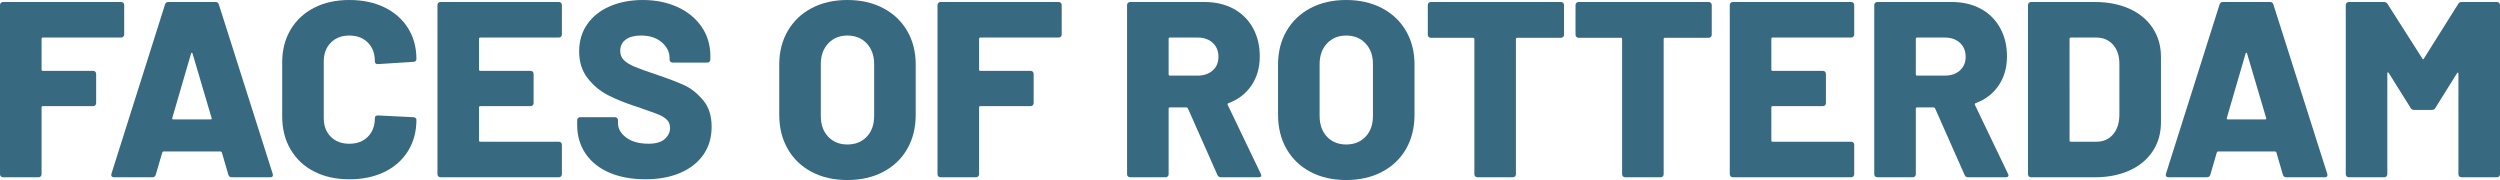
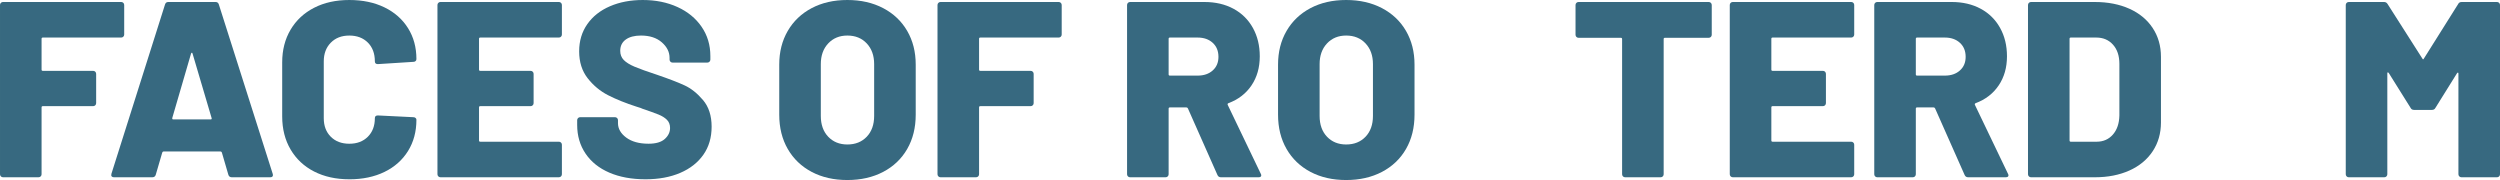
<svg xmlns="http://www.w3.org/2000/svg" width="533.999mm" height="38.453mm" viewBox="0 0 533.999 38.453" version="1.1" id="svg1">
  <defs id="defs1" />
  <g id="layer1" transform="translate(161.925,-129.381)">
    <path id="path2" d="m -135.396,136.761 c 0,0.176 -0.062,0.328 -0.187,0.455 -0.125,0.123 -0.276,0.187 -0.455,0.187 h -16.741 c -0.178,0 -0.267,0.088 -0.267,0.268 v 6.576 c 0,0.18 0.089,0.268 0.267,0.268 h 10.751 c 0.178,0 0.33,0.064 0.454,0.187 0.125,0.127 0.187,0.279 0.187,0.455 v 6.258 c 0,0.18 -0.062,0.328 -0.187,0.455 -0.125,0.123 -0.276,0.187 -0.454,0.187 h -10.751 c -0.178,0 -0.267,0.088 -0.267,0.268 v 14.28 c 0,0.176 -0.062,0.328 -0.187,0.455 -0.125,0.123 -0.277,0.187 -0.455,0.187 h -7.595 c -0.178,0 -0.33,-0.064 -0.455,-0.187 -0.125,-0.127 -0.187,-0.279 -0.187,-0.455 v -36.156 c 0,-0.18 0.062,-0.332 0.187,-0.455 0.125,-0.123 0.276,-0.187 0.455,-0.187 h 25.245 c 0.178,0 0.33,0.064 0.455,0.187 0.125,0.123 0.187,0.275 0.187,0.455 z" style="fill:#376980;fill-opacity:1;fill-rule:nonzero;stroke:none;stroke-width:0.353" />
    <path id="path3" d="m -112.397,167.248 c -0.392,0 -0.642,-0.18 -0.749,-0.536 l -1.39,-4.759 c -0.072,-0.145 -0.161,-0.215 -0.268,-0.215 h -12.194 c -0.107,0 -0.196,0.071 -0.267,0.215 l -1.391,4.759 c -0.107,0.356 -0.357,0.536 -0.749,0.536 h -8.183 c -0.214,0 -0.374,-0.064 -0.481,-0.187 -0.107,-0.127 -0.125,-0.314 -0.054,-0.564 l 11.446,-36.156 c 0.107,-0.356 0.339,-0.533 0.695,-0.533 h 10.109 c 0.357,0 0.588,0.176 0.695,0.533 l 11.499,36.156 c 0.036,0.074 0.053,0.162 0.053,0.268 0,0.321 -0.196,0.483 -0.588,0.483 z M -125.127,154.573 c -0.036,0.212 0.036,0.318 0.214,0.318 h 7.969 c 0.214,0 0.285,-0.106 0.214,-0.318 l -4.065,-13.748 c -0.036,-0.141 -0.089,-0.205 -0.161,-0.187 -0.071,0.018 -0.125,0.081 -0.161,0.187 z" style="fill:#376980;fill-opacity:1;fill-rule:nonzero;stroke:none;stroke-width:0.353" />
    <path id="path4" d="m -87.313,167.675 c -2.853,0 -5.357,-0.554 -7.515,-1.658 -2.157,-1.104 -3.833,-2.674 -5.028,-4.706 -1.195,-2.032 -1.792,-4.385 -1.792,-7.059 v -11.553 c 0,-2.639 0.597,-4.967 1.792,-6.981 1.195,-2.014 2.871,-3.574 5.028,-4.678 2.157,-1.108 4.662,-1.658 7.515,-1.658 2.853,0 5.358,0.526 7.515,1.577 2.157,1.051 3.833,2.529 5.028,4.438 1.195,1.909 1.792,4.11 1.792,6.608 0,0.176 -0.062,0.321 -0.187,0.427 -0.125,0.106 -0.276,0.159 -0.455,0.159 l -7.595,0.483 c -0.428,0 -0.642,-0.198 -0.642,-0.589 0,-1.676 -0.499,-3.013 -1.498,-4.011 -0.998,-0.998 -2.318,-1.499 -3.958,-1.499 -1.64,0 -2.959,0.508 -3.958,1.528 -0.998,1.016 -1.498,2.342 -1.498,3.983 v 12.143 c 0,1.64 0.499,2.96 1.498,3.958 0.998,0.998 2.318,1.496 3.958,1.496 1.64,0 2.96,-0.497 3.958,-1.496 0.998,-0.998 1.498,-2.318 1.498,-3.958 0,-0.395 0.214,-0.589 0.642,-0.589 l 7.595,0.374 c 0.179,0 0.33,0.053 0.455,0.162 0.125,0.106 0.187,0.229 0.187,0.374 0,2.529 -0.597,4.759 -1.792,6.685 -1.195,1.926 -2.871,3.415 -5.028,4.466 -2.157,1.051 -4.662,1.577 -7.515,1.577 z" style="fill:#376980;fill-opacity:1;fill-rule:nonzero;stroke:none;stroke-width:0.353" />
    <path id="path5" d="m -41.904,136.761 c 0,0.176 -0.062,0.328 -0.187,0.455 -0.125,0.123 -0.276,0.187 -0.455,0.187 h -16.794 c -0.179,0 -0.267,0.088 -0.267,0.268 v 6.576 c 0,0.18 0.089,0.268 0.267,0.268 h 10.751 c 0.178,0 0.33,0.064 0.455,0.187 0.125,0.127 0.187,0.279 0.187,0.455 v 6.258 c 0,0.18 -0.062,0.328 -0.187,0.455 -0.125,0.123 -0.277,0.187 -0.455,0.187 h -10.751 c -0.179,0 -0.267,0.088 -0.267,0.268 v 7.059 c 0,0.18 0.089,0.268 0.267,0.268 h 16.794 c 0.179,0 0.33,0.064 0.455,0.187 0.125,0.123 0.187,0.275 0.187,0.455 v 6.311 c 0,0.176 -0.062,0.328 -0.187,0.455 -0.125,0.123 -0.276,0.187 -0.455,0.187 h -25.299 c -0.178,0 -0.33,-0.064 -0.454,-0.187 -0.125,-0.127 -0.187,-0.279 -0.187,-0.455 v -36.156 c 0,-0.18 0.062,-0.332 0.187,-0.455 0.125,-0.123 0.276,-0.187 0.454,-0.187 h 25.299 c 0.179,0 0.33,0.064 0.455,0.187 0.125,0.123 0.187,0.275 0.187,0.455 z" style="fill:#376980;fill-opacity:1;fill-rule:nonzero;stroke:none;stroke-width:0.353" />
    <path id="path6" d="m -24.039,167.675 c -2.959,0 -5.536,-0.473 -7.729,-1.418 -2.193,-0.945 -3.887,-2.3 -5.081,-4.064 -1.195,-1.764 -1.792,-3.806 -1.792,-6.124 v -1.016 c 0,-0.18 0.062,-0.332 0.187,-0.455 0.125,-0.123 0.276,-0.187 0.454,-0.187 h 7.434 c 0.179,0 0.33,0.064 0.455,0.187 0.125,0.123 0.187,0.275 0.187,0.455 v 0.642 c 0,1.175 0.588,2.201 1.765,3.076 1.177,0.871 2.763,1.309 4.76,1.309 1.569,0 2.728,-0.339 3.477,-1.016 0.749,-0.677 1.123,-1.46 1.123,-2.353 0,-0.713 -0.223,-1.291 -0.669,-1.739 -0.446,-0.445 -1.043,-0.818 -1.792,-1.122 -0.749,-0.303 -1.908,-0.723 -3.477,-1.256 -0.214,-0.109 -0.428,-0.191 -0.642,-0.243 -0.214,-0.053 -0.41,-0.116 -0.588,-0.187 -2.318,-0.748 -4.332,-1.559 -6.044,-2.434 -1.712,-0.871 -3.174,-2.085 -4.386,-3.637 -1.212,-1.549 -1.819,-3.468 -1.819,-5.747 0,-2.212 0.579,-4.145 1.738,-5.803 1.159,-1.658 2.772,-2.935 4.84,-3.824 2.068,-0.893 4.404,-1.337 7.007,-1.337 2.746,0 5.215,0.497 7.408,1.496 2.193,0.998 3.913,2.406 5.161,4.226 1.248,1.817 1.872,3.905 1.872,6.258 v 0.748 c 0,0.176 -0.062,0.328 -0.187,0.455 -0.125,0.123 -0.276,0.187 -0.455,0.187 h -7.434 c -0.178,0 -0.33,-0.064 -0.454,-0.187 -0.125,-0.127 -0.187,-0.279 -0.187,-0.455 v -0.374 c 0,-1.249 -0.553,-2.353 -1.658,-3.316 -1.105,-0.963 -2.585,-1.446 -4.439,-1.446 -1.391,0 -2.478,0.286 -3.262,0.857 -0.785,0.572 -1.177,1.372 -1.177,2.406 0,0.787 0.25,1.436 0.749,1.954 0.499,0.515 1.275,0.998 2.327,1.443 1.052,0.445 2.665,1.027 4.84,1.739 2.496,0.854 4.439,1.605 5.83,2.247 1.391,0.639 2.701,1.683 3.931,3.126 1.23,1.446 1.845,3.344 1.845,5.697 0,2.318 -0.588,4.314 -1.765,5.99 -1.177,1.676 -2.826,2.97 -4.948,3.877 -2.121,0.91 -4.591,1.365 -7.408,1.365 z" style="fill:#376980;fill-opacity:1;fill-rule:nonzero;stroke:none;stroke-width:0.353" />
    <path id="path7" d="m 19.07,167.834 c -2.888,0 -5.429,-0.579 -7.622,-1.736 -2.193,-1.161 -3.895,-2.79 -5.108,-4.893 -1.212,-2.106 -1.819,-4.547 -1.819,-7.331 v -10.696 c 0,-2.709 0.606,-5.108 1.819,-7.193 1.212,-2.085 2.915,-3.708 5.108,-4.868 2.193,-1.157 4.734,-1.736 7.622,-1.736 2.888,0 5.438,0.579 7.649,1.736 2.211,1.161 3.922,2.783 5.134,4.868 1.212,2.085 1.819,4.484 1.819,7.193 v 10.696 c 0,2.783 -0.606,5.225 -1.819,7.331 -1.212,2.103 -2.924,3.732 -5.134,4.893 -2.211,1.157 -4.76,1.736 -7.649,1.736 z m 0,-7.592 c 1.712,0 3.093,-0.554 4.145,-1.658 1.052,-1.108 1.578,-2.586 1.578,-4.441 v -11.07 c 0,-1.82 -0.526,-3.291 -1.578,-4.413 -1.052,-1.122 -2.433,-1.686 -4.145,-1.686 -1.676,0 -3.04,0.564 -4.092,1.686 -1.052,1.122 -1.578,2.593 -1.578,4.413 v 11.07 c 0,1.856 0.526,3.334 1.578,4.441 1.052,1.104 2.415,1.658 4.092,1.658 z" style="fill:#376980;fill-opacity:1;fill-rule:nonzero;stroke:none;stroke-width:0.353" />
    <path id="path8" d="m 64.854,136.761 c 0,0.176 -0.062,0.328 -0.187,0.455 -0.125,0.123 -0.277,0.187 -0.455,0.187 H 47.471 c -0.178,0 -0.267,0.088 -0.267,0.268 v 6.576 c 0,0.18 0.089,0.268 0.267,0.268 h 10.751 c 0.179,0 0.33,0.064 0.455,0.187 0.125,0.127 0.187,0.279 0.187,0.455 v 6.258 c 0,0.18 -0.062,0.328 -0.187,0.455 -0.125,0.123 -0.276,0.187 -0.455,0.187 H 47.471 c -0.178,0 -0.267,0.088 -0.267,0.268 v 14.28 c 0,0.176 -0.062,0.328 -0.187,0.455 -0.125,0.123 -0.277,0.187 -0.455,0.187 h -7.595 c -0.179,0 -0.33,-0.064 -0.455,-0.187 -0.125,-0.127 -0.187,-0.279 -0.187,-0.455 v -36.156 c 0,-0.18 0.062,-0.332 0.187,-0.455 0.125,-0.123 0.276,-0.187 0.455,-0.187 H 64.212 c 0.178,0 0.33,0.064 0.455,0.187 0.125,0.123 0.187,0.275 0.187,0.455 z" style="fill:#376980;fill-opacity:1;fill-rule:nonzero;stroke:none;stroke-width:0.353" />
    <path id="path9" d="m 98.871,167.248 c -0.357,0 -0.606,-0.162 -0.749,-0.483 L 91.811,152.538 c -0.071,-0.141 -0.178,-0.212 -0.321,-0.212 h -3.53 c -0.178,0 -0.267,0.088 -0.267,0.268 v 14.012 c 0,0.176 -0.062,0.328 -0.187,0.455 -0.125,0.123 -0.276,0.187 -0.454,0.187 h -7.595 c -0.179,0 -0.33,-0.064 -0.455,-0.187 -0.125,-0.127 -0.187,-0.279 -0.187,-0.455 v -36.156 c 0,-0.18 0.062,-0.332 0.187,-0.455 0.125,-0.123 0.276,-0.187 0.455,-0.187 h 15.885 c 2.353,0 4.421,0.48 6.204,1.443 1.783,0.963 3.164,2.328 4.145,4.092 0.98,1.764 1.471,3.789 1.471,6.071 0,2.388 -0.588,4.456 -1.765,6.205 -1.177,1.746 -2.817,3.013 -4.921,3.796 -0.178,0.071 -0.232,0.198 -0.16,0.374 l 7.06,14.707 c 0.072,0.145 0.107,0.25 0.107,0.321 0,0.286 -0.196,0.43 -0.588,0.43 z m -10.911,-29.845 c -0.178,0 -0.267,0.088 -0.267,0.268 v 7.592 c 0,0.18 0.089,0.268 0.267,0.268 h 5.937 c 1.319,0 2.389,-0.363 3.209,-1.097 0.82,-0.73 1.23,-1.7 1.23,-2.914 0,-1.249 -0.41,-2.247 -1.23,-2.995 -0.82,-0.748 -1.89,-1.122 -3.209,-1.122 z" style="fill:#376980;fill-opacity:1;fill-rule:nonzero;stroke:none;stroke-width:0.353" />
    <path id="path10" d="m 125.613,167.834 c -2.888,0 -5.429,-0.579 -7.621,-1.736 -2.193,-1.161 -3.896,-2.79 -5.108,-4.893 -1.212,-2.106 -1.819,-4.547 -1.819,-7.331 v -10.696 c 0,-2.709 0.606,-5.108 1.819,-7.193 1.212,-2.085 2.915,-3.708 5.108,-4.868 2.193,-1.157 4.733,-1.736 7.621,-1.736 2.888,0 5.438,0.579 7.649,1.736 2.211,1.161 3.922,2.783 5.135,4.868 1.212,2.085 1.819,4.484 1.819,7.193 v 10.696 c 0,2.783 -0.606,5.225 -1.819,7.331 -1.212,2.103 -2.924,3.732 -5.135,4.893 -2.211,1.157 -4.76,1.736 -7.649,1.736 z m 0,-7.592 c 1.712,0 3.094,-0.554 4.145,-1.658 1.052,-1.108 1.578,-2.586 1.578,-4.441 v -11.07 c 0,-1.82 -0.526,-3.291 -1.578,-4.413 -1.052,-1.122 -2.433,-1.686 -4.145,-1.686 -1.676,0 -3.04,0.564 -4.092,1.686 -1.052,1.122 -1.578,2.593 -1.578,4.413 v 11.07 c 0,1.856 0.526,3.334 1.578,4.441 1.052,1.104 2.416,1.658 4.092,1.658 z" style="fill:#376980;fill-opacity:1;fill-rule:nonzero;stroke:none;stroke-width:0.353" />
-     <path id="path11" d="m 171.506,129.808 c 0.176,0 0.328,0.064 0.452,0.187 0.127,0.123 0.187,0.275 0.187,0.455 v 6.364 c 0,0.18 -0.06,0.328 -0.187,0.455 -0.123,0.123 -0.275,0.187 -0.452,0.187 h -9.363 c -0.176,0 -0.268,0.088 -0.268,0.268 v 28.882 c 0,0.176 -0.06,0.328 -0.187,0.455 -0.123,0.123 -0.275,0.187 -0.452,0.187 h -7.597 c -0.178,0 -0.33,-0.064 -0.454,-0.187 -0.125,-0.127 -0.187,-0.279 -0.187,-0.455 v -28.882 c 0,-0.18 -0.089,-0.268 -0.267,-0.268 h -9.039 c -0.178,0 -0.33,-0.064 -0.454,-0.187 -0.125,-0.127 -0.187,-0.275 -0.187,-0.455 v -6.364 c 0,-0.18 0.062,-0.332 0.187,-0.455 0.125,-0.123 0.276,-0.187 0.454,-0.187 z" style="fill:#376980;fill-opacity:1;fill-rule:nonzero;stroke:none;stroke-width:0.353" />
    <path id="path12" d="m 203.062,129.808 c 0.176,0 0.328,0.064 0.455,0.187 0.123,0.123 0.187,0.275 0.187,0.455 v 6.364 c 0,0.18 -0.064,0.328 -0.187,0.455 -0.127,0.123 -0.279,0.187 -0.455,0.187 h -9.363 c -0.176,0 -0.265,0.088 -0.265,0.268 v 28.882 c 0,0.176 -0.064,0.328 -0.187,0.455 -0.127,0.123 -0.279,0.187 -0.455,0.187 h -7.595 c -0.18,0 -0.332,-0.064 -0.455,-0.187 -0.123,-0.127 -0.187,-0.279 -0.187,-0.455 v -28.882 c 0,-0.18 -0.088,-0.268 -0.268,-0.268 h -9.038 c -0.18,0 -0.332,-0.064 -0.455,-0.187 -0.123,-0.127 -0.187,-0.275 -0.187,-0.455 v -6.364 c 0,-0.18 0.064,-0.332 0.187,-0.455 0.123,-0.123 0.275,-0.187 0.455,-0.187 z" style="fill:#376980;fill-opacity:1;fill-rule:nonzero;stroke:none;stroke-width:0.353" />
    <path id="path13" d="m 234.134,136.761 c 0,0.176 -0.06,0.328 -0.187,0.455 -0.123,0.123 -0.275,0.187 -0.455,0.187 h -16.792 c -0.18,0 -0.268,0.088 -0.268,0.268 v 6.576 c 0,0.18 0.088,0.268 0.268,0.268 h 10.749 c 0.18,0 0.332,0.064 0.455,0.187 0.123,0.127 0.187,0.279 0.187,0.455 v 6.258 c 0,0.18 -0.064,0.328 -0.187,0.455 -0.123,0.123 -0.275,0.187 -0.455,0.187 h -10.749 c -0.18,0 -0.268,0.088 -0.268,0.268 v 7.059 c 0,0.18 0.088,0.268 0.268,0.268 h 16.792 c 0.18,0 0.332,0.064 0.455,0.187 0.127,0.123 0.187,0.275 0.187,0.455 v 6.311 c 0,0.176 -0.06,0.328 -0.187,0.455 -0.123,0.123 -0.275,0.187 -0.455,0.187 h -25.298 c -0.176,0 -0.328,-0.064 -0.455,-0.187 -0.123,-0.127 -0.187,-0.279 -0.187,-0.455 v -36.156 c 0,-0.18 0.064,-0.332 0.187,-0.455 0.127,-0.123 0.279,-0.187 0.455,-0.187 h 25.298 c 0.18,0 0.332,0.064 0.455,0.187 0.127,0.123 0.187,0.275 0.187,0.455 z" style="fill:#376980;fill-opacity:1;fill-rule:nonzero;stroke:none;stroke-width:0.353" />
    <path id="path14" d="m 258.473,167.248 c -0.356,0 -0.607,-0.162 -0.751,-0.483 l -6.311,-14.228 c -0.07,-0.141 -0.176,-0.212 -0.321,-0.212 h -3.528 c -0.18,0 -0.268,0.088 -0.268,0.268 v 14.012 c 0,0.176 -0.064,0.328 -0.187,0.455 -0.123,0.123 -0.275,0.187 -0.455,0.187 h -7.595 c -0.176,0 -0.328,-0.064 -0.455,-0.187 -0.123,-0.127 -0.187,-0.279 -0.187,-0.455 v -36.156 c 0,-0.18 0.064,-0.332 0.187,-0.455 0.127,-0.123 0.279,-0.187 0.455,-0.187 h 15.886 c 2.353,0 4.42,0.48 6.205,1.443 1.782,0.963 3.164,2.328 4.145,4.092 0.981,1.764 1.471,3.789 1.471,6.071 0,2.388 -0.589,4.456 -1.767,6.205 -1.175,1.746 -2.815,3.013 -4.918,3.796 -0.18,0.071 -0.233,0.198 -0.162,0.374 l 7.059,14.707 c 0.074,0.145 0.109,0.25 0.109,0.321 0,0.286 -0.198,0.43 -0.589,0.43 z m -10.911,-29.845 c -0.18,0 -0.268,0.088 -0.268,0.268 v 7.592 c 0,0.18 0.088,0.268 0.268,0.268 h 5.937 c 1.319,0 2.388,-0.363 3.207,-1.097 0.822,-0.73 1.231,-1.7 1.231,-2.914 0,-1.249 -0.409,-2.247 -1.231,-2.995 -0.818,-0.748 -1.887,-1.122 -3.207,-1.122 z" style="fill:#376980;fill-opacity:1;fill-rule:nonzero;stroke:none;stroke-width:0.353" />
    <path id="path15" d="m 271.896,167.248 c -0.176,0 -0.328,-0.064 -0.455,-0.187 -0.123,-0.127 -0.187,-0.279 -0.187,-0.455 v -36.156 c 0,-0.18 0.064,-0.332 0.187,-0.455 0.127,-0.123 0.279,-0.187 0.455,-0.187 h 13.638 c 2.783,0 5.242,0.48 7.384,1.443 2.138,0.963 3.796,2.335 4.974,4.12 1.175,1.782 1.764,3.831 1.764,6.149 v 14.012 c 0,2.318 -0.589,4.371 -1.764,6.152 -1.178,1.782 -2.836,3.154 -4.974,4.117 -2.141,0.963 -4.6,1.446 -7.384,1.446 z m 8.237,-7.863 c 0,0.18 0.088,0.268 0.268,0.268 h 5.507 c 1.429,0 2.586,-0.508 3.478,-1.524 0.893,-1.016 1.355,-2.381 1.39,-4.092 v -11.017 c 0,-1.711 -0.455,-3.076 -1.362,-4.092 -0.91,-1.016 -2.095,-1.524 -3.56,-1.524 h -5.454 c -0.18,0 -0.268,0.088 -0.268,0.268 z" style="fill:#376980;fill-opacity:1;fill-rule:nonzero;stroke:none;stroke-width:0.353" />
-     <path id="path16" d="m 326.453,167.248 c -0.392,0 -0.642,-0.18 -0.751,-0.536 l -1.39,-4.759 c -0.071,-0.145 -0.159,-0.215 -0.268,-0.215 h -12.192 c -0.109,0 -0.198,0.071 -0.268,0.215 l -1.39,4.759 c -0.109,0.356 -0.356,0.536 -0.751,0.536 h -8.181 c -0.215,0 -0.374,-0.064 -0.483,-0.187 -0.106,-0.127 -0.123,-0.314 -0.053,-0.564 l 11.448,-36.156 c 0.106,-0.356 0.339,-0.533 0.695,-0.533 h 10.107 c 0.356,0 0.589,0.176 0.695,0.533 l 11.501,36.156 c 0.035,0.074 0.053,0.162 0.053,0.268 0,0.321 -0.194,0.483 -0.589,0.483 z m -12.732,-12.675 c -0.035,0.212 0.035,0.318 0.215,0.318 h 7.969 c 0.215,0 0.286,-0.106 0.215,-0.318 l -4.068,-13.748 c -0.035,-0.141 -0.088,-0.205 -0.159,-0.187 -0.071,0.018 -0.123,0.081 -0.162,0.187 z" style="fill:#376980;fill-opacity:1;fill-rule:nonzero;stroke:none;stroke-width:0.353" />
    <path id="path17" d="m 363.142,130.235 c 0.145,-0.286 0.392,-0.427 0.751,-0.427 h 7.539 c 0.18,0 0.332,0.064 0.455,0.187 0.127,0.123 0.187,0.275 0.187,0.455 v 36.156 c 0,0.176 -0.06,0.328 -0.187,0.455 -0.123,0.123 -0.275,0.187 -0.455,0.187 h -7.595 c -0.176,0 -0.328,-0.064 -0.452,-0.187 -0.127,-0.127 -0.191,-0.279 -0.191,-0.455 v -21.502 c 0,-0.141 -0.035,-0.215 -0.106,-0.215 -0.071,0 -0.141,0.053 -0.212,0.162 l -4.6,7.38 c -0.145,0.286 -0.395,0.427 -0.751,0.427 h -3.796 c -0.356,0 -0.607,-0.141 -0.748,-0.427 l -4.653,-7.433 c -0.074,-0.109 -0.145,-0.162 -0.215,-0.162 -0.071,0 -0.106,0.07 -0.106,0.215 v 21.555 c 0,0.176 -0.064,0.328 -0.187,0.455 -0.127,0.123 -0.279,0.187 -0.455,0.187 h -7.595 c -0.18,0 -0.332,-0.064 -0.455,-0.187 -0.123,-0.127 -0.187,-0.279 -0.187,-0.455 v -36.156 c 0,-0.18 0.064,-0.332 0.187,-0.455 0.123,-0.123 0.275,-0.187 0.455,-0.187 h 7.542 c 0.321,0 0.568,0.141 0.748,0.427 l 7.433,11.659 c 0.109,0.215 0.215,0.215 0.321,0 z" style="fill:#376980;fill-opacity:1;fill-rule:nonzero;stroke:none;stroke-width:0.353" />
  </g>
</svg>